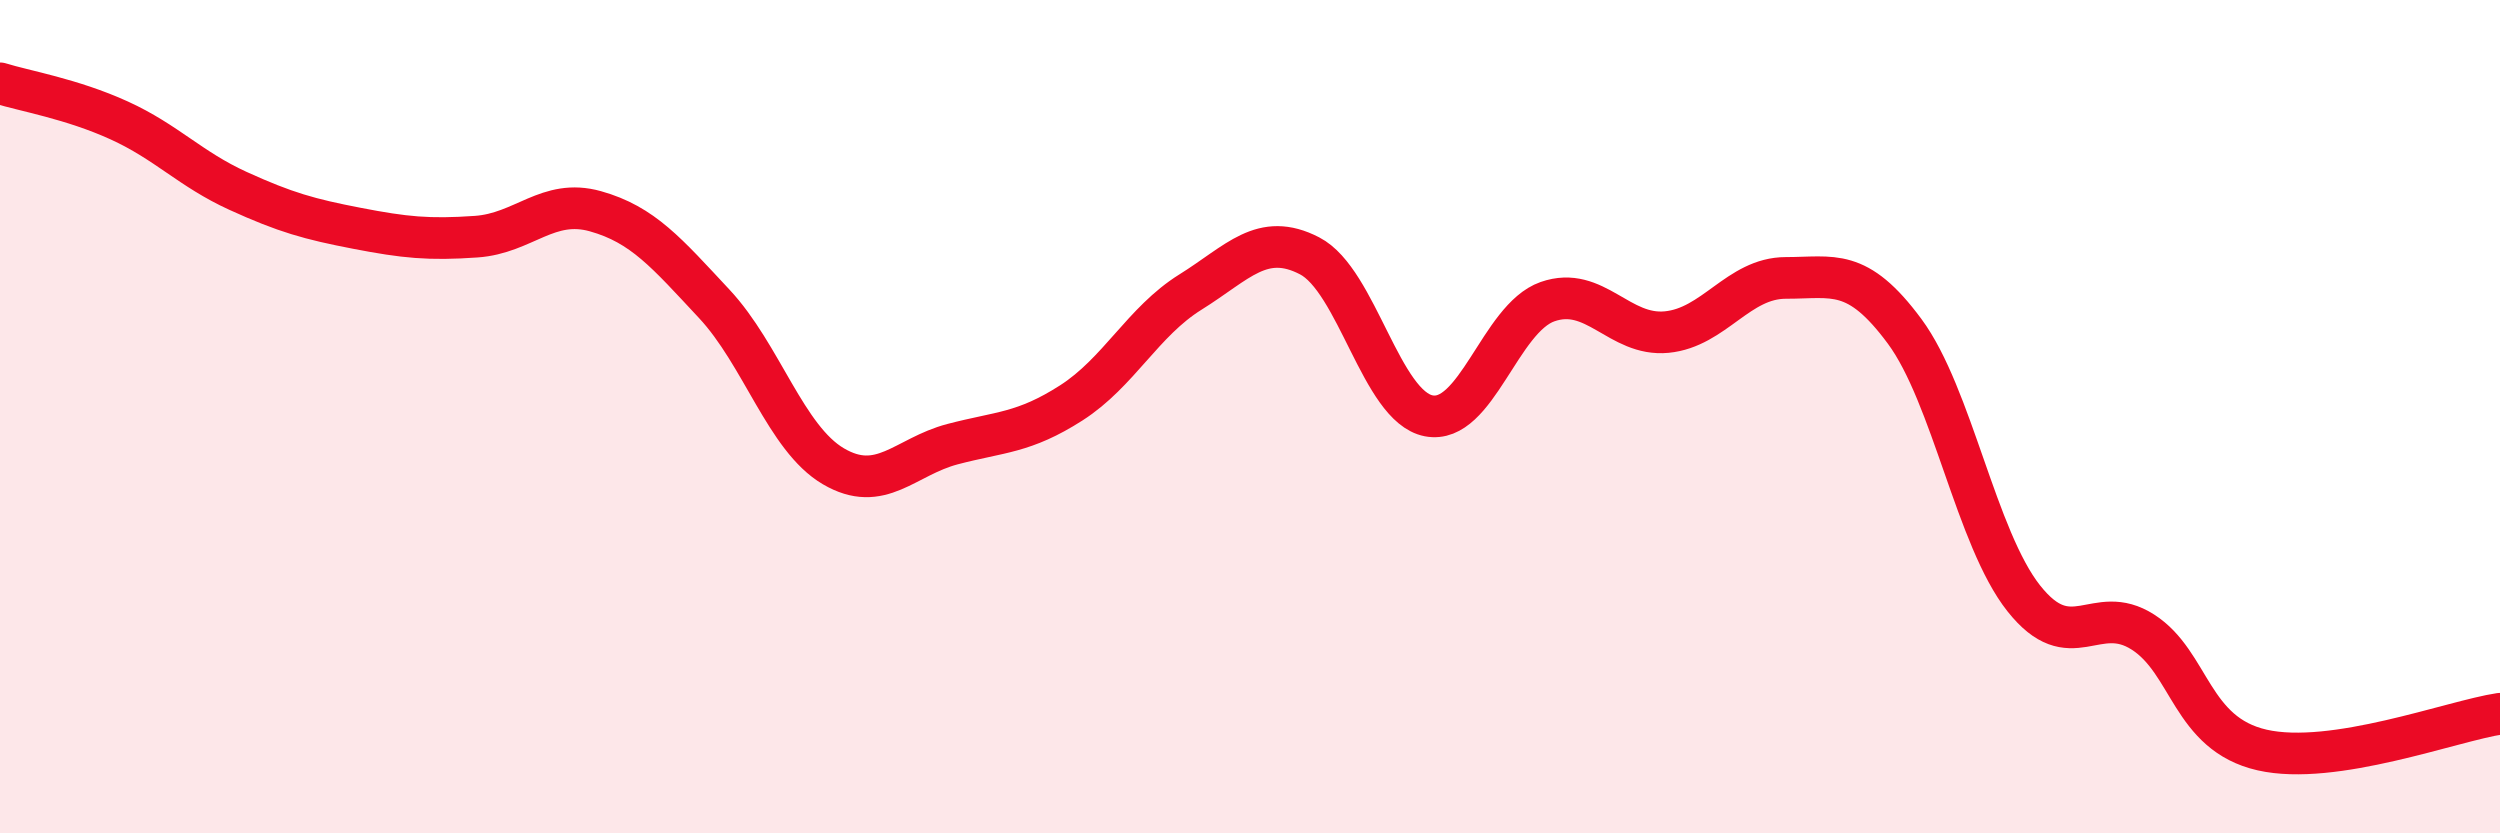
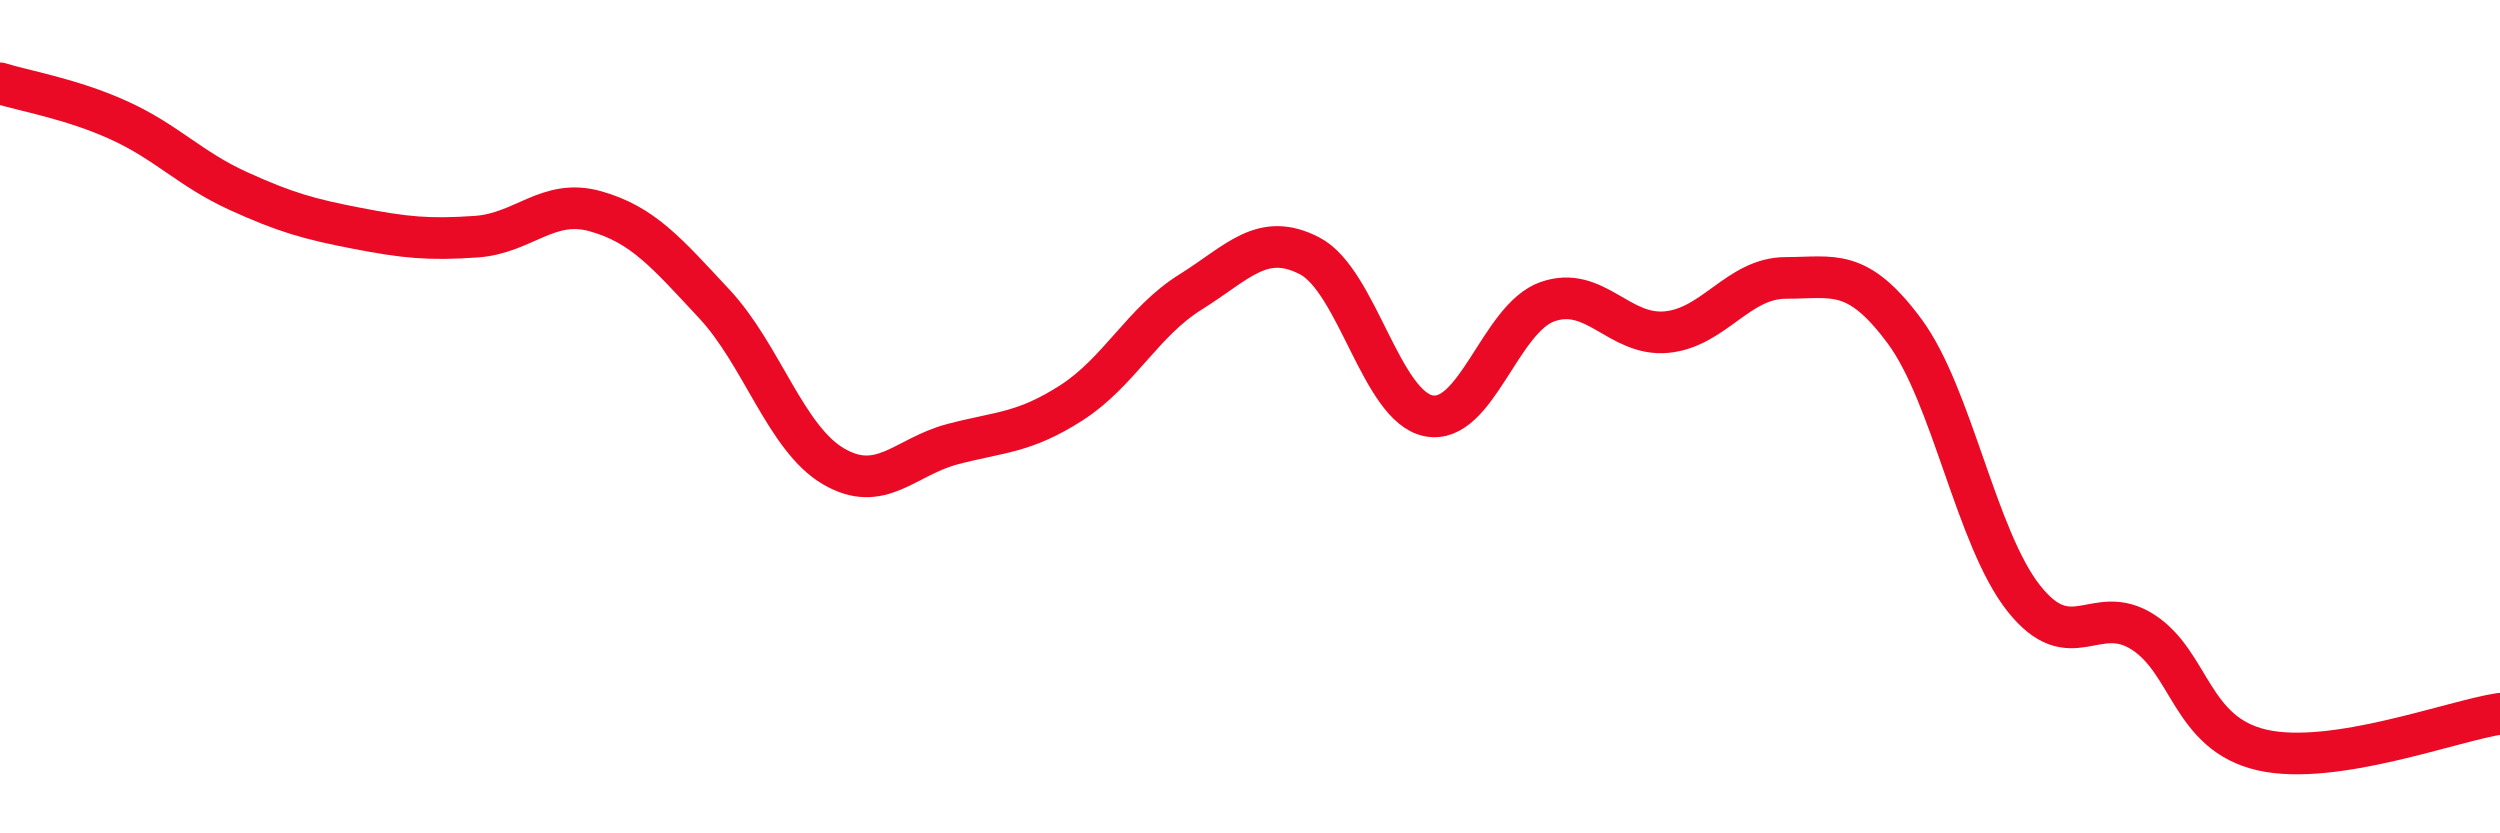
<svg xmlns="http://www.w3.org/2000/svg" width="60" height="20" viewBox="0 0 60 20">
-   <path d="M 0,2 C 0.57,2.18 1.72,2.37 2.86,2.89 C 4,3.41 4.57,4.06 5.71,4.58 C 6.85,5.1 7.43,5.26 8.57,5.48 C 9.71,5.7 10.29,5.76 11.43,5.68 C 12.57,5.6 13.15,4.75 14.29,5.07 C 15.43,5.39 16,6.07 17.14,7.29 C 18.28,8.51 18.86,10.52 20,11.19 C 21.14,11.86 21.72,10.96 22.86,10.66 C 24,10.36 24.57,10.4 25.71,9.67 C 26.85,8.94 27.43,7.72 28.57,7.01 C 29.71,6.3 30.29,5.55 31.43,6.14 C 32.57,6.73 33.15,9.76 34.29,9.98 C 35.43,10.2 36,7.64 37.14,7.24 C 38.28,6.84 38.86,8.08 40,7.97 C 41.14,7.86 41.72,6.67 42.86,6.67 C 44,6.67 44.57,6.41 45.71,7.95 C 46.85,9.49 47.43,12.92 48.57,14.36 C 49.71,15.8 50.29,14.44 51.43,15.17 C 52.57,15.9 52.58,17.61 54.29,18 C 56,18.39 58.86,17.3 60,17.13L60 20L0 20Z" fill="#EB0A25" opacity="0.1" stroke-linecap="round" stroke-linejoin="round" />
  <path d="M 0,2 C 0.57,2.18 1.72,2.37 2.86,2.89 C 4,3.41 4.57,4.06 5.71,4.58 C 6.85,5.1 7.43,5.26 8.57,5.48 C 9.71,5.7 10.29,5.76 11.43,5.68 C 12.57,5.6 13.15,4.75 14.29,5.07 C 15.43,5.39 16,6.07 17.14,7.29 C 18.28,8.51 18.86,10.52 20,11.19 C 21.14,11.86 21.72,10.96 22.86,10.66 C 24,10.36 24.57,10.4 25.71,9.67 C 26.85,8.94 27.43,7.72 28.57,7.01 C 29.71,6.3 30.29,5.55 31.43,6.14 C 32.57,6.73 33.15,9.76 34.29,9.98 C 35.43,10.2 36,7.64 37.14,7.24 C 38.28,6.84 38.86,8.08 40,7.97 C 41.14,7.86 41.72,6.67 42.86,6.67 C 44,6.67 44.57,6.41 45.71,7.95 C 46.85,9.49 47.43,12.92 48.57,14.36 C 49.71,15.8 50.29,14.44 51.43,15.17 C 52.57,15.9 52.58,17.61 54.29,18 C 56,18.39 58.86,17.3 60,17.13" stroke="#EB0A25" stroke-width="1" fill="none" stroke-linecap="round" stroke-linejoin="round" />
</svg>